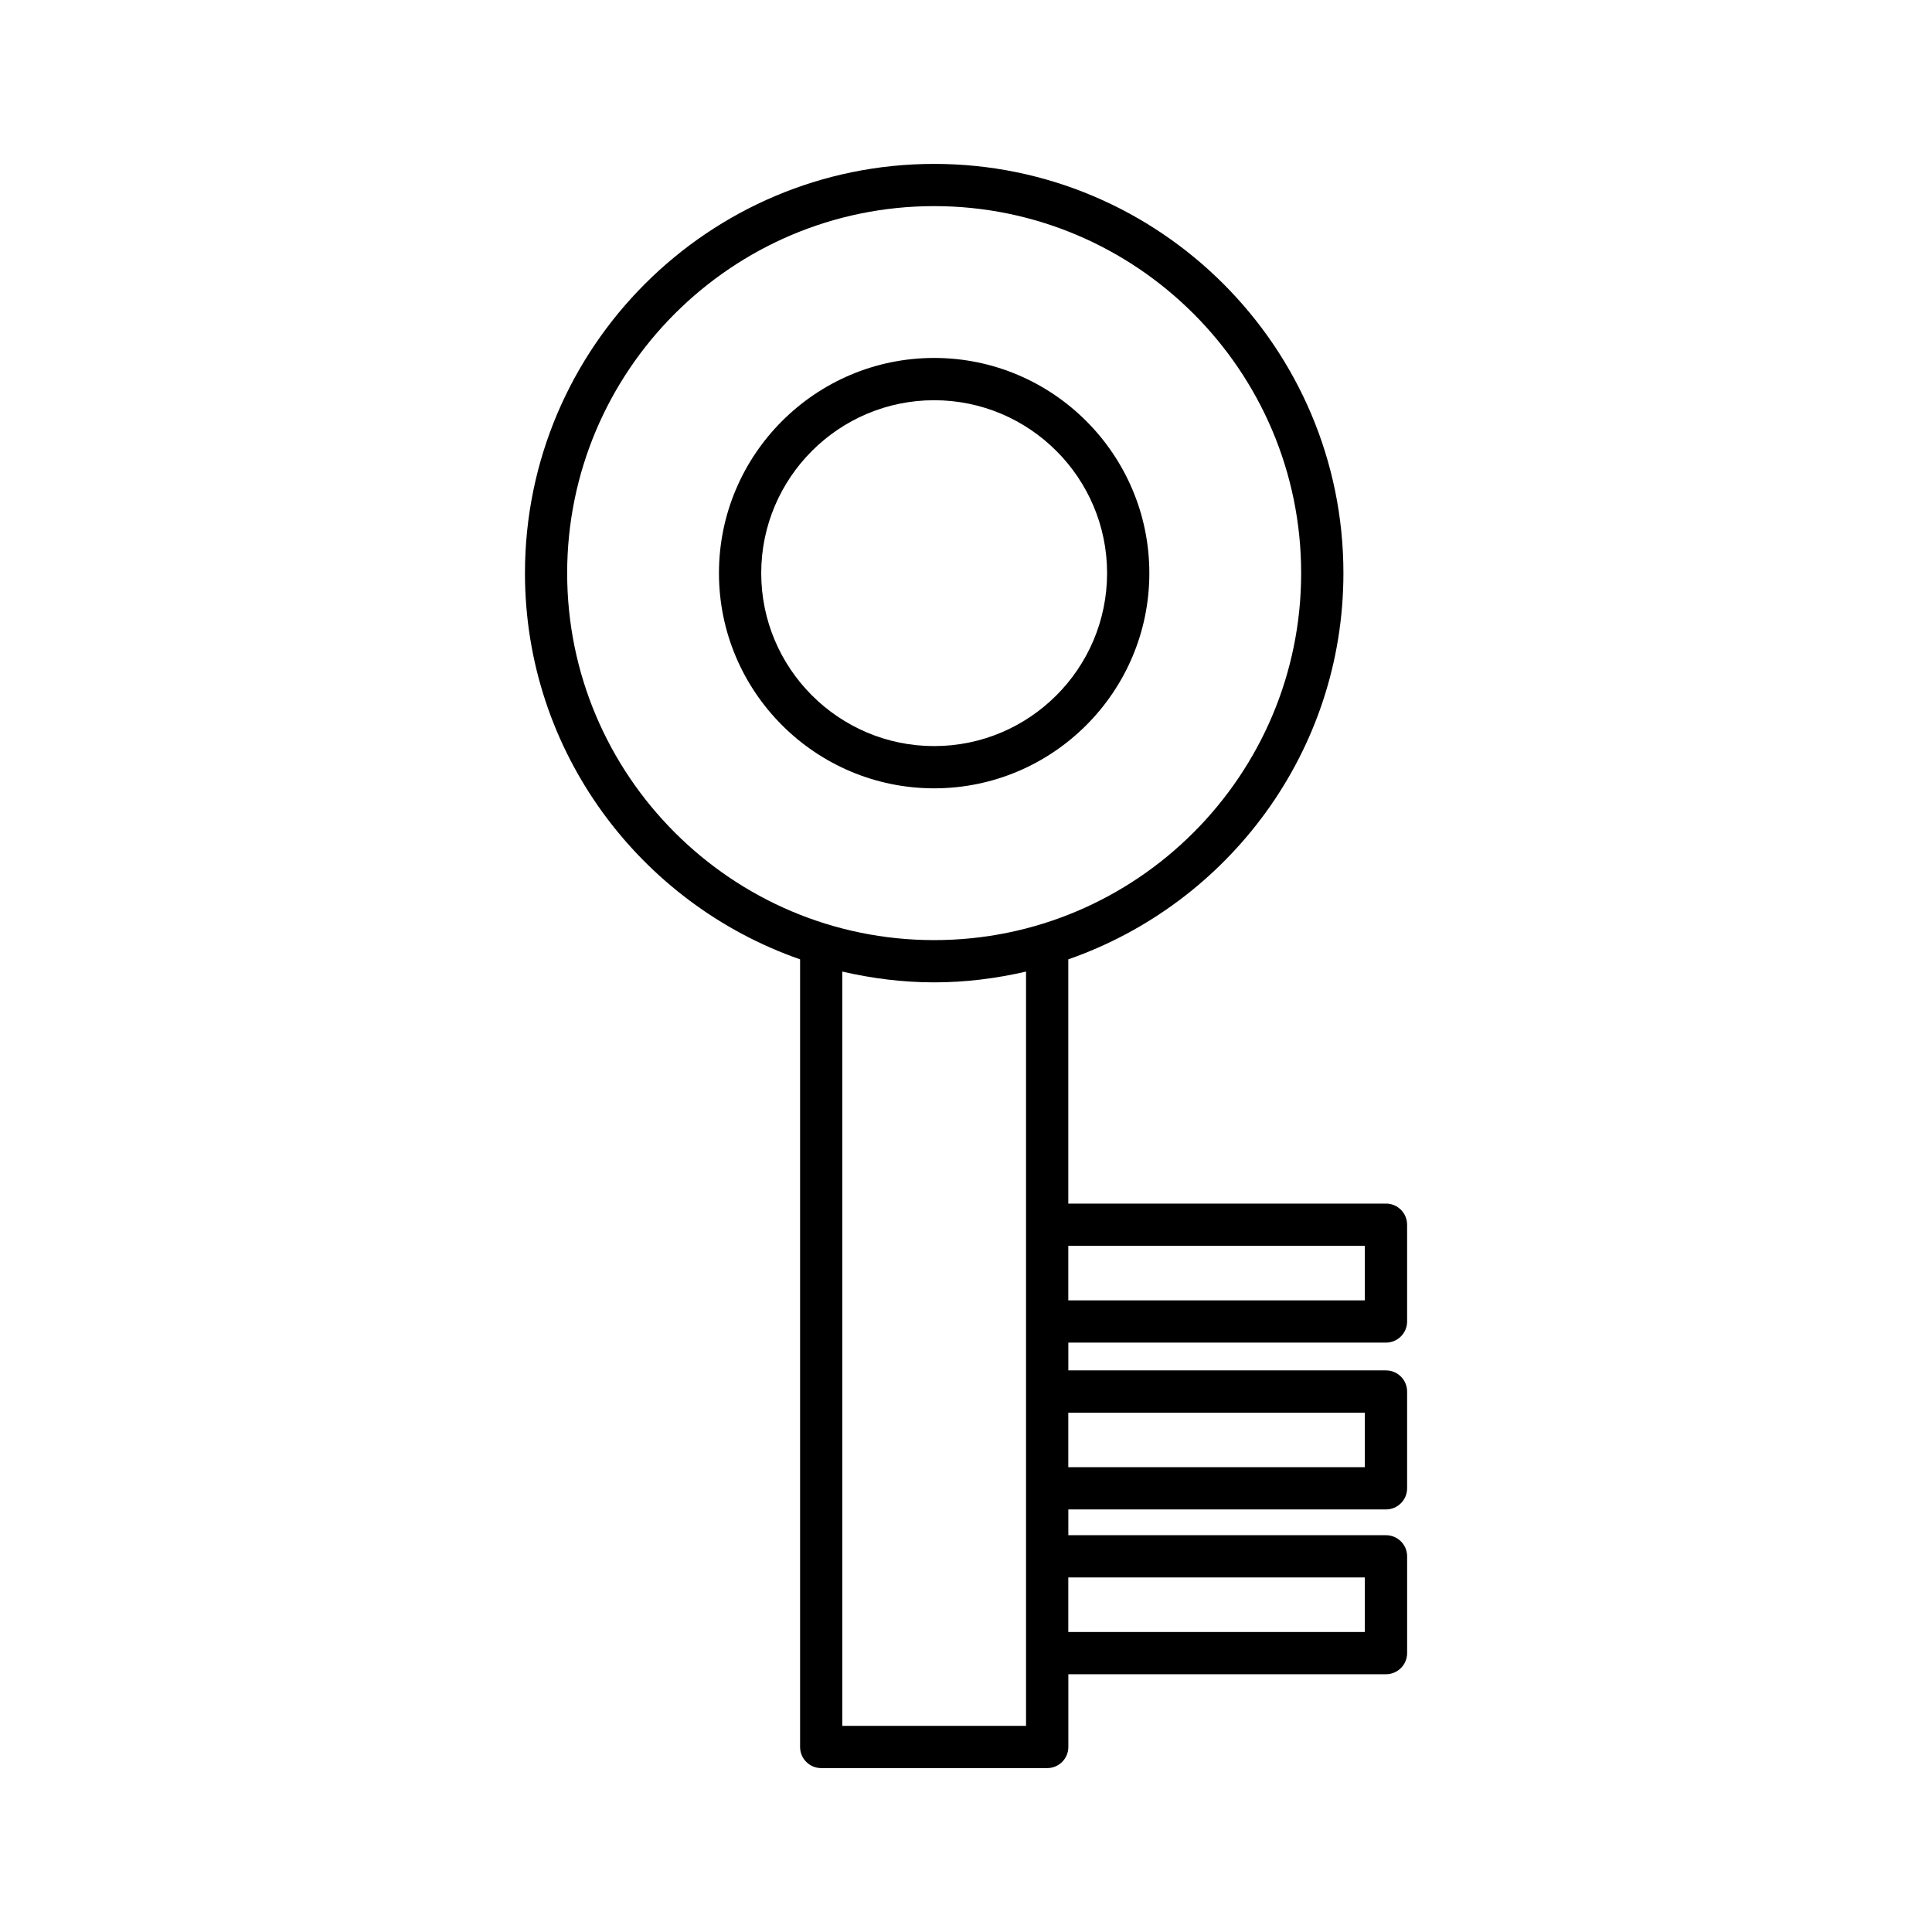
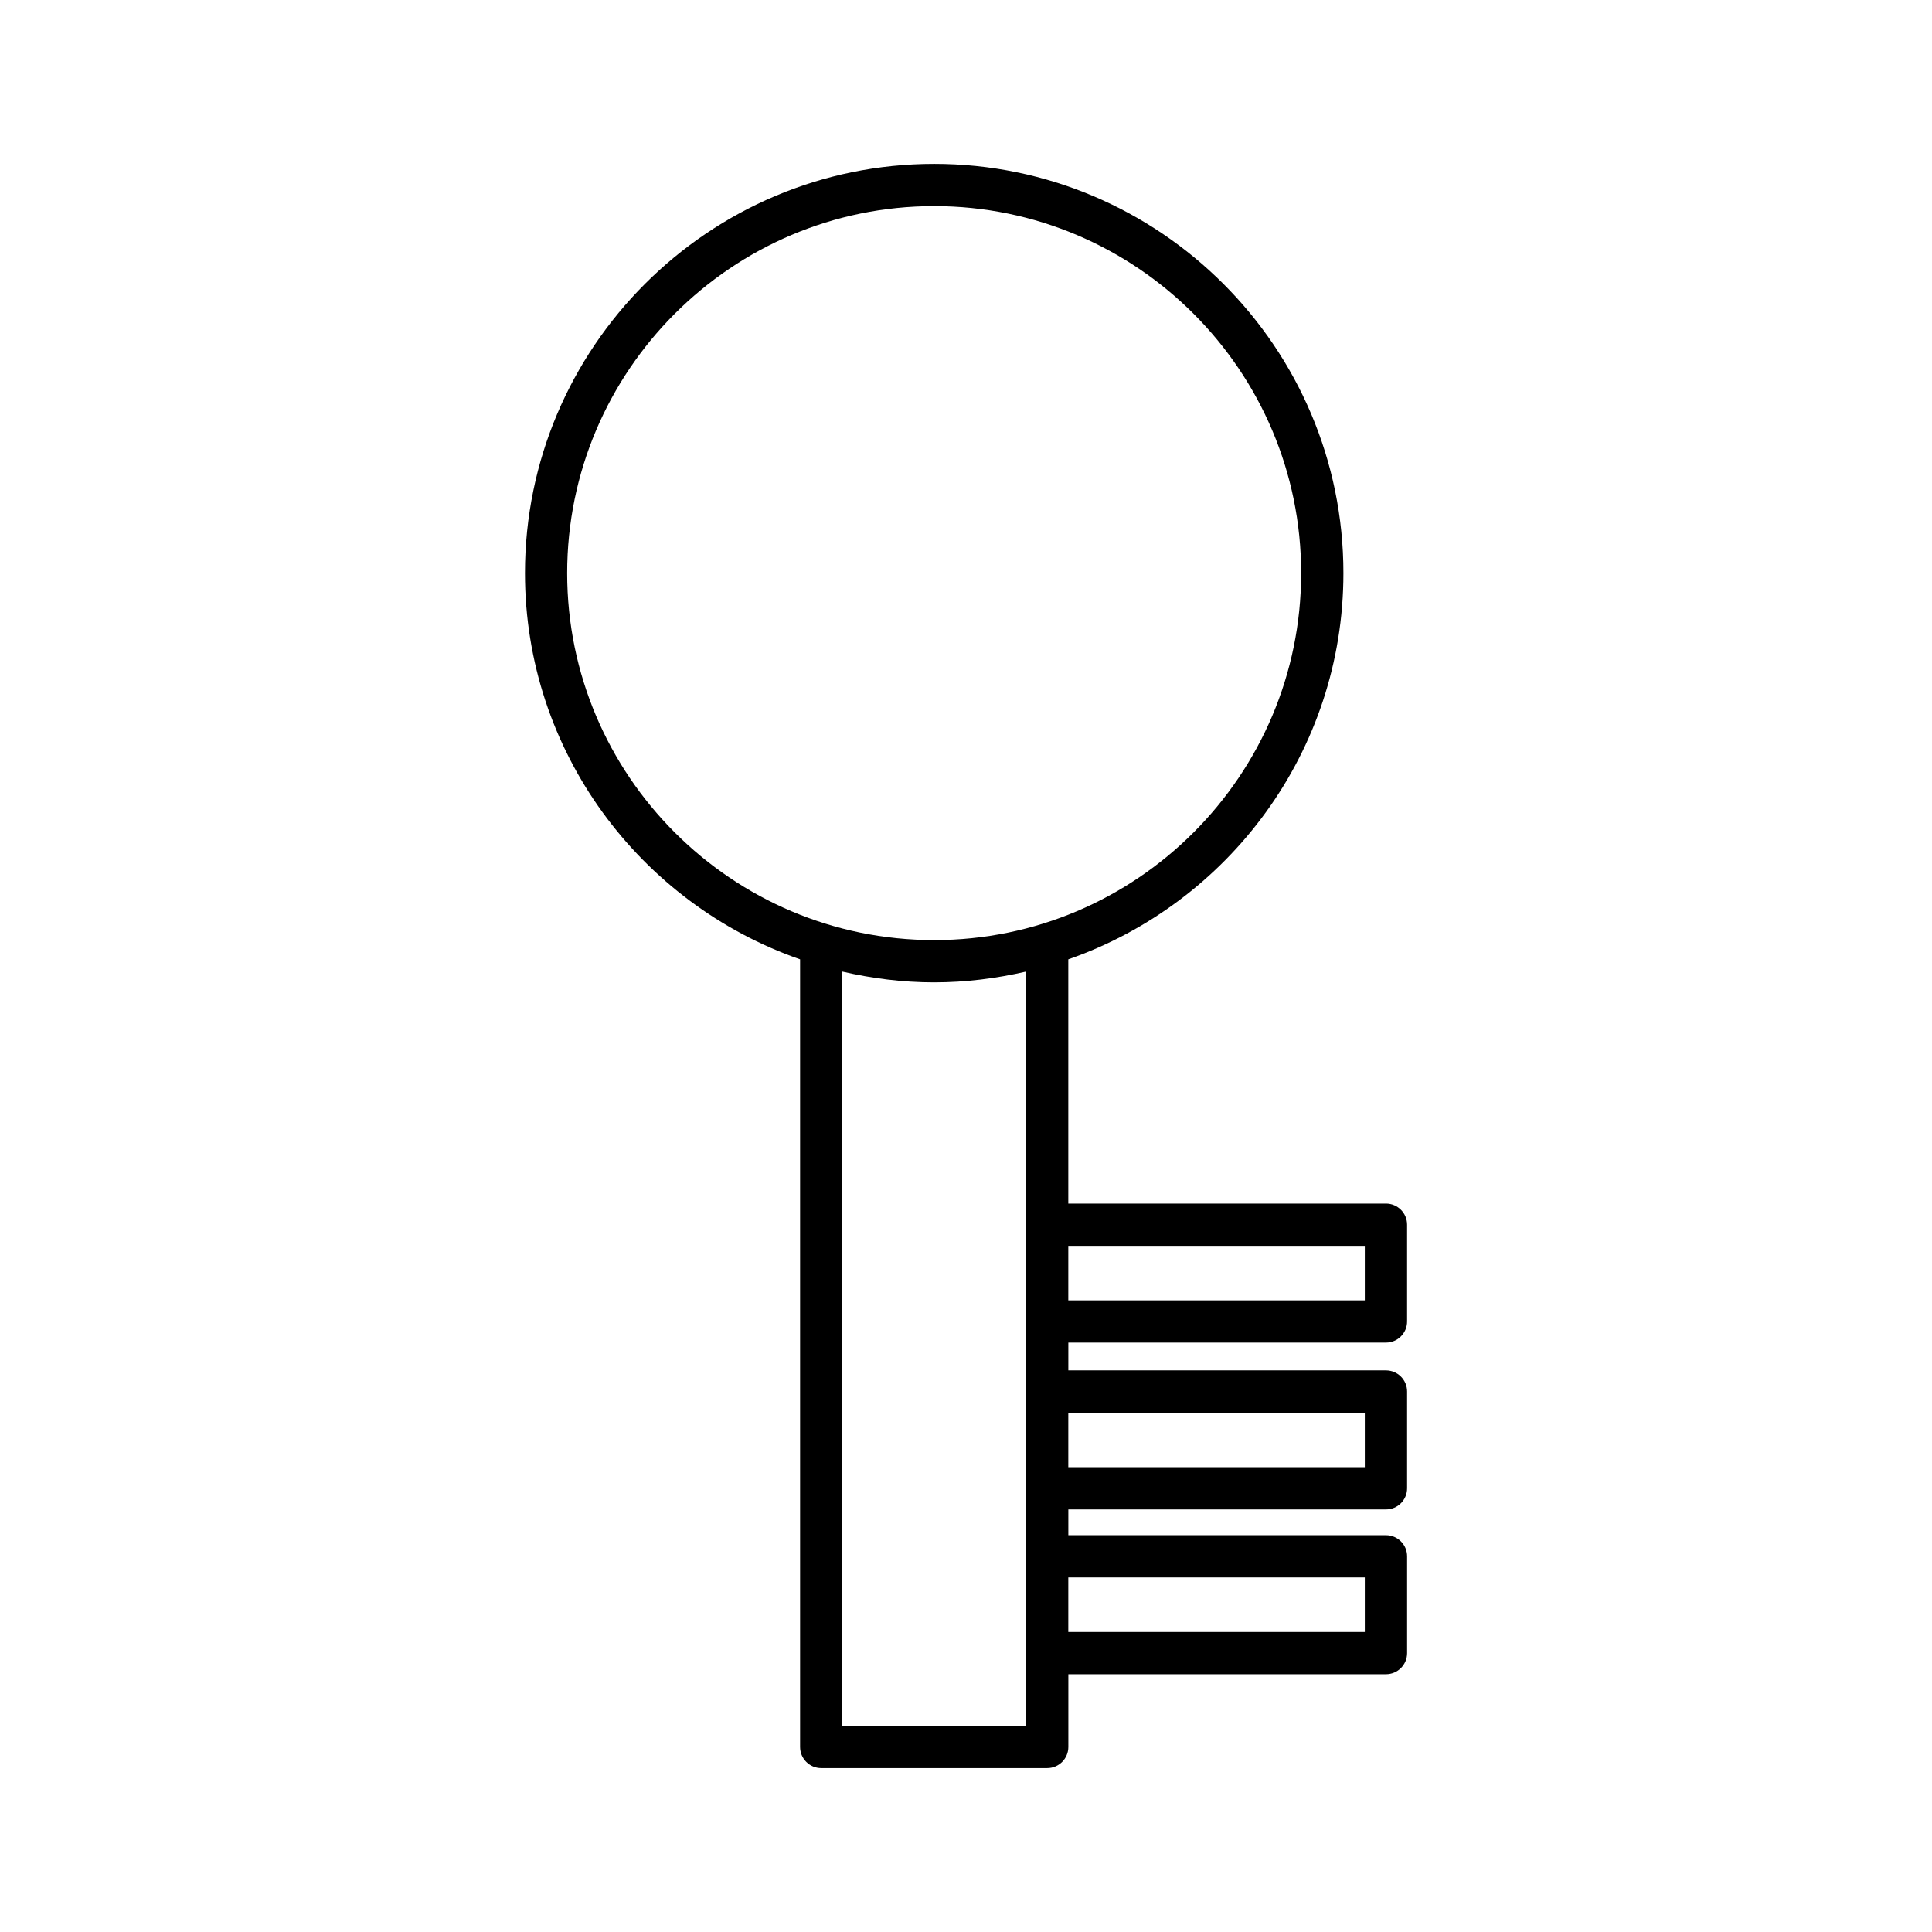
<svg xmlns="http://www.w3.org/2000/svg" fill="#000000" width="800px" height="800px" version="1.1" viewBox="144 144 512 512">
  <g>
-     <path d="m391.56 238.86c-31.445 0-57.027 25.582-57.027 57.027 0 31.445 25.582 57.027 57.027 57.027s57.027-25.582 57.027-57.027c0-31.445-25.582-57.027-57.027-57.027zm0 102.86c-25.27 0-45.828-20.559-45.828-45.828s20.559-45.828 45.828-45.828 45.828 20.559 45.828 45.828c0.004 25.27-20.559 45.828-45.828 45.828z" />
    <path d="m511.29 462.97h-84.18v-64.734c42.371-14.762 72.91-55.008 72.91-102.35 0-59.805-48.652-108.45-108.45-108.45-59.805 0-108.45 48.652-108.45 108.45 0 47.34 30.539 87.586 72.91 102.35v208.73c0 3.09 2.508 5.598 5.598 5.598h59.895c3.09 0 5.598-2.508 5.598-5.598v-19.277h84.18c3.09 0 5.598-2.508 5.598-5.598v-25.648c0-3.09-2.508-5.598-5.598-5.598h-84.184v-6.828h84.18c3.09 0 5.598-2.508 5.598-5.598v-25.648c0-3.09-2.508-5.598-5.598-5.598h-84.18v-7.367h84.18c3.09 0 5.598-2.508 5.598-5.598v-25.645c0-3.09-2.508-5.598-5.598-5.598zm-95.379 138.4h-48.695v-199.89c7.84 1.809 15.969 2.856 24.348 2.856 8.383 0 16.508-1.047 24.348-2.856zm89.781-39.328v14.453l-78.582-0.004v-14.453zm0-43.672v14.453h-78.582v-14.453zm-114.13-125.23c-53.629 0-97.258-43.629-97.258-97.258 0-53.629 43.629-97.258 97.258-97.258s97.258 43.629 97.258 97.258c0 53.629-43.629 97.258-97.258 97.258zm114.13 95.469h-78.582v-14.449h78.582z" />
  </g>
</svg>